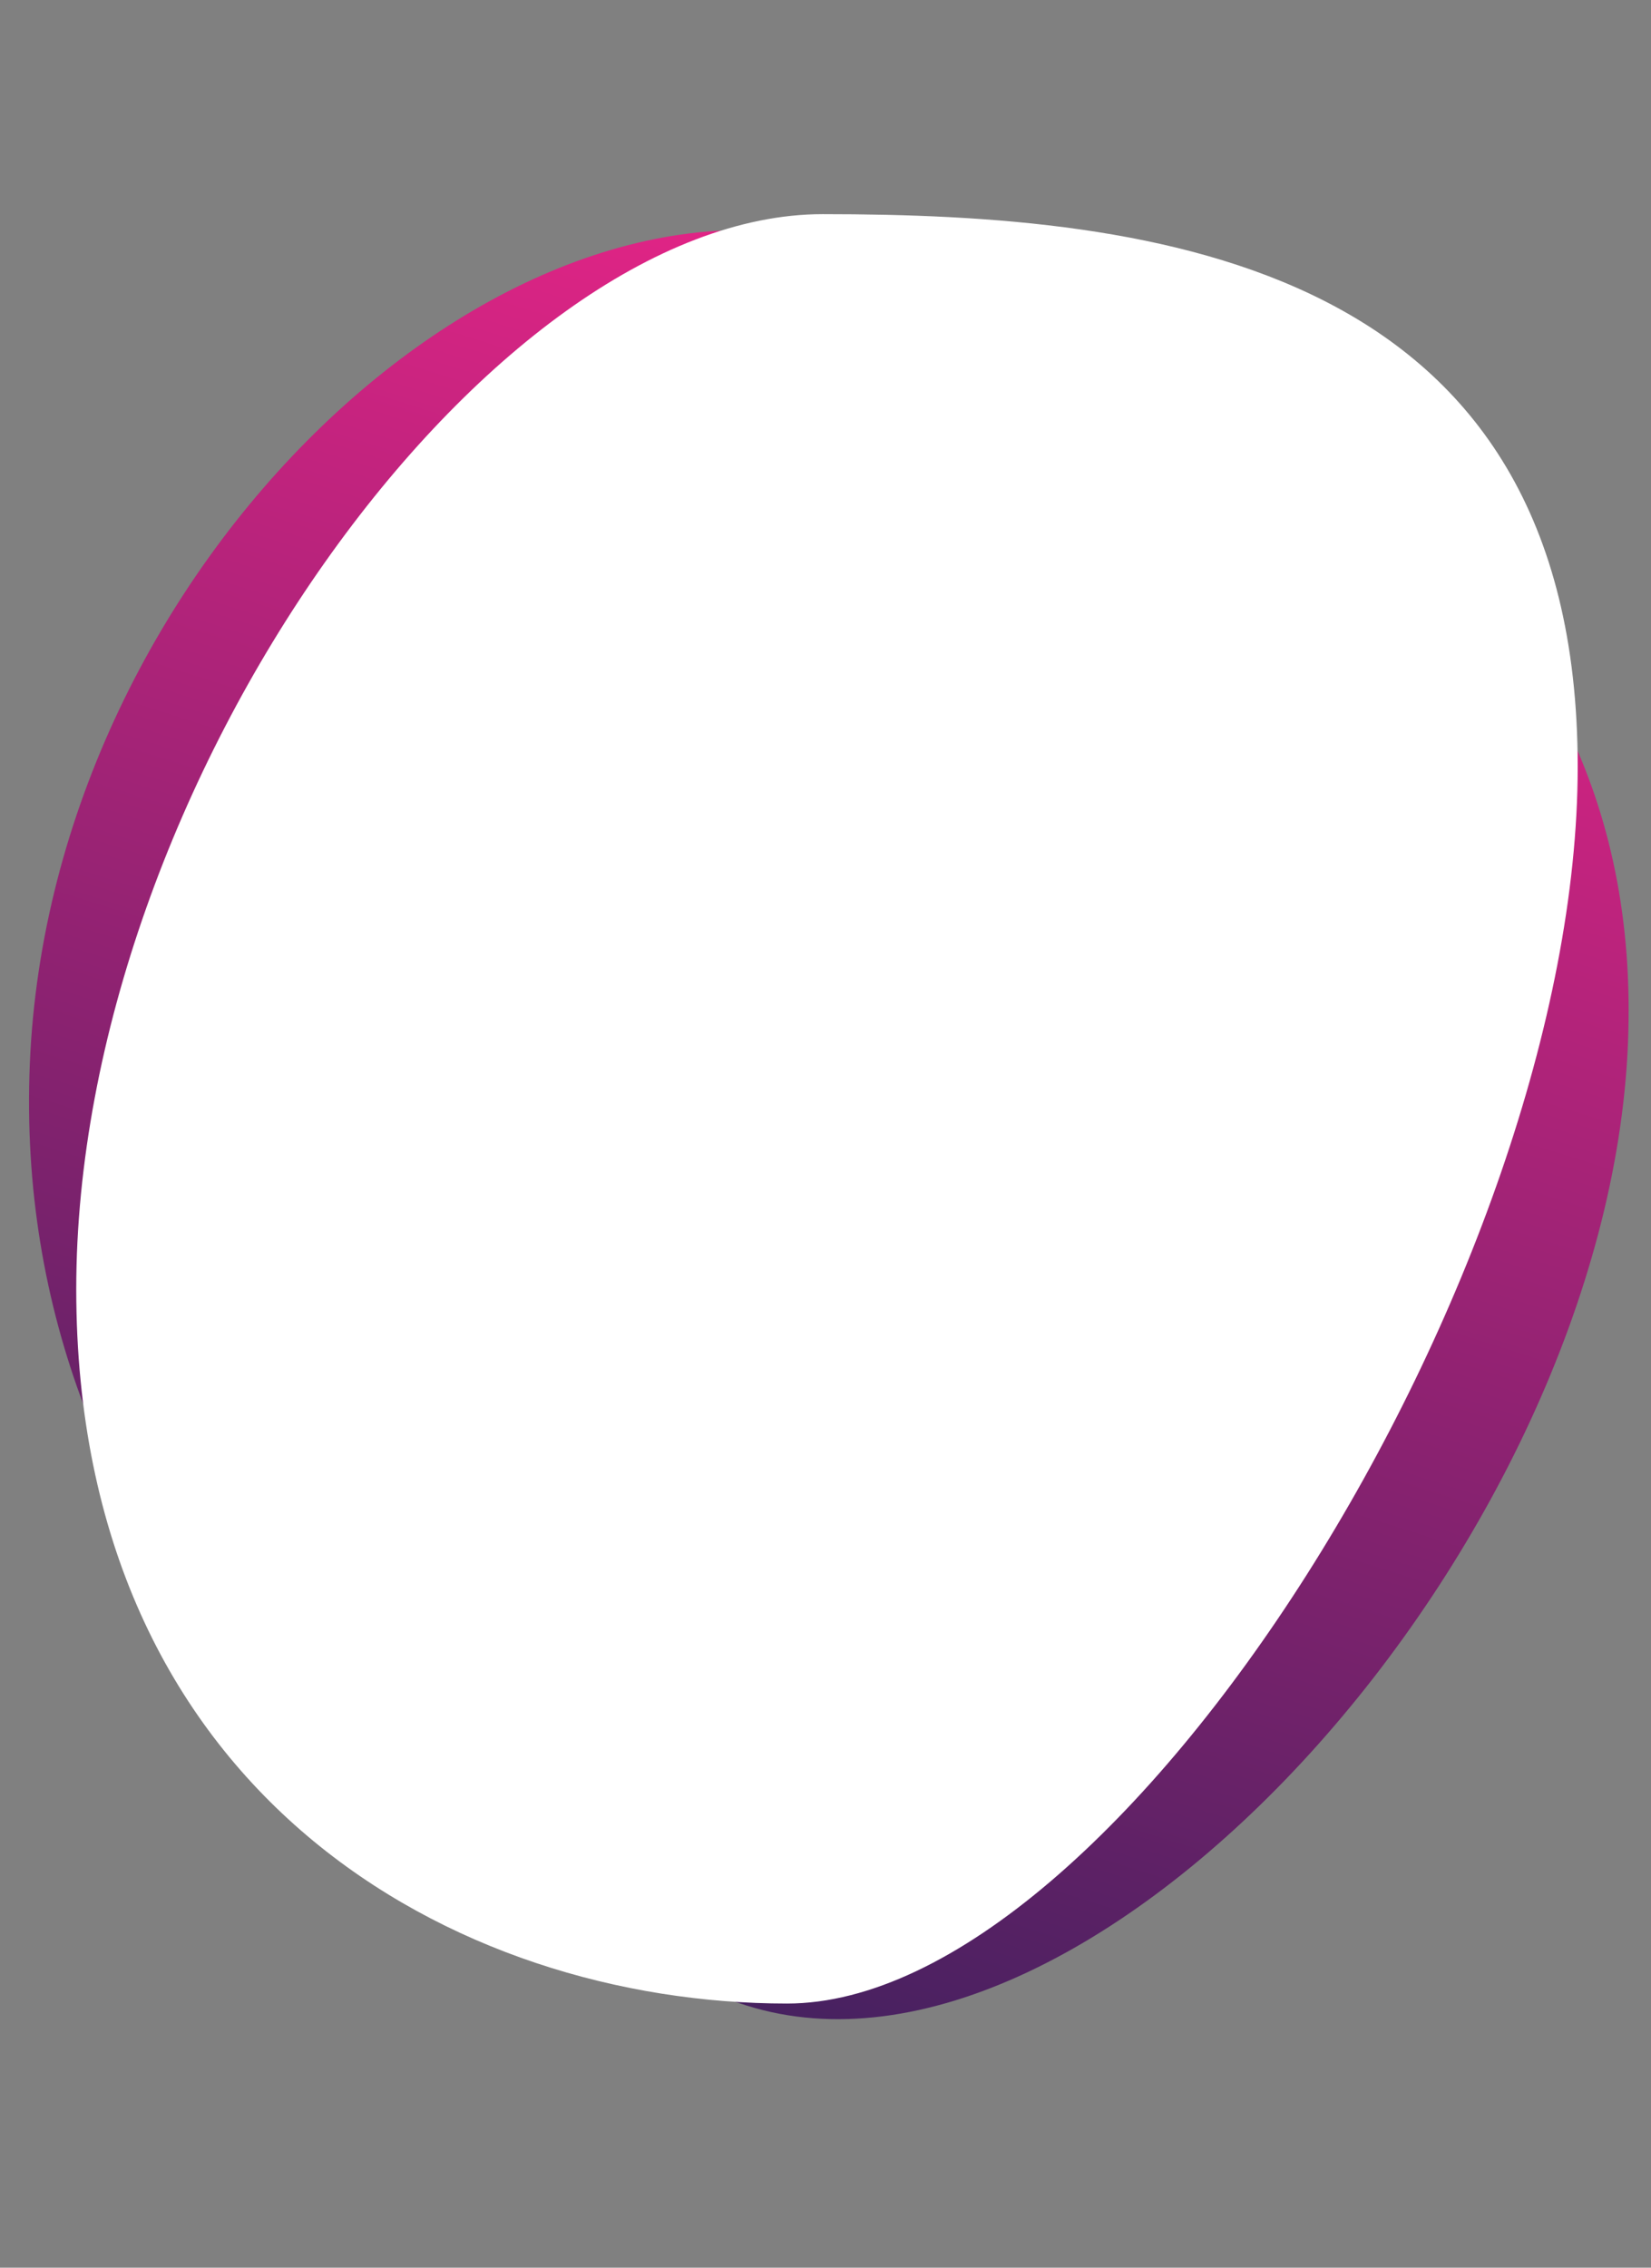
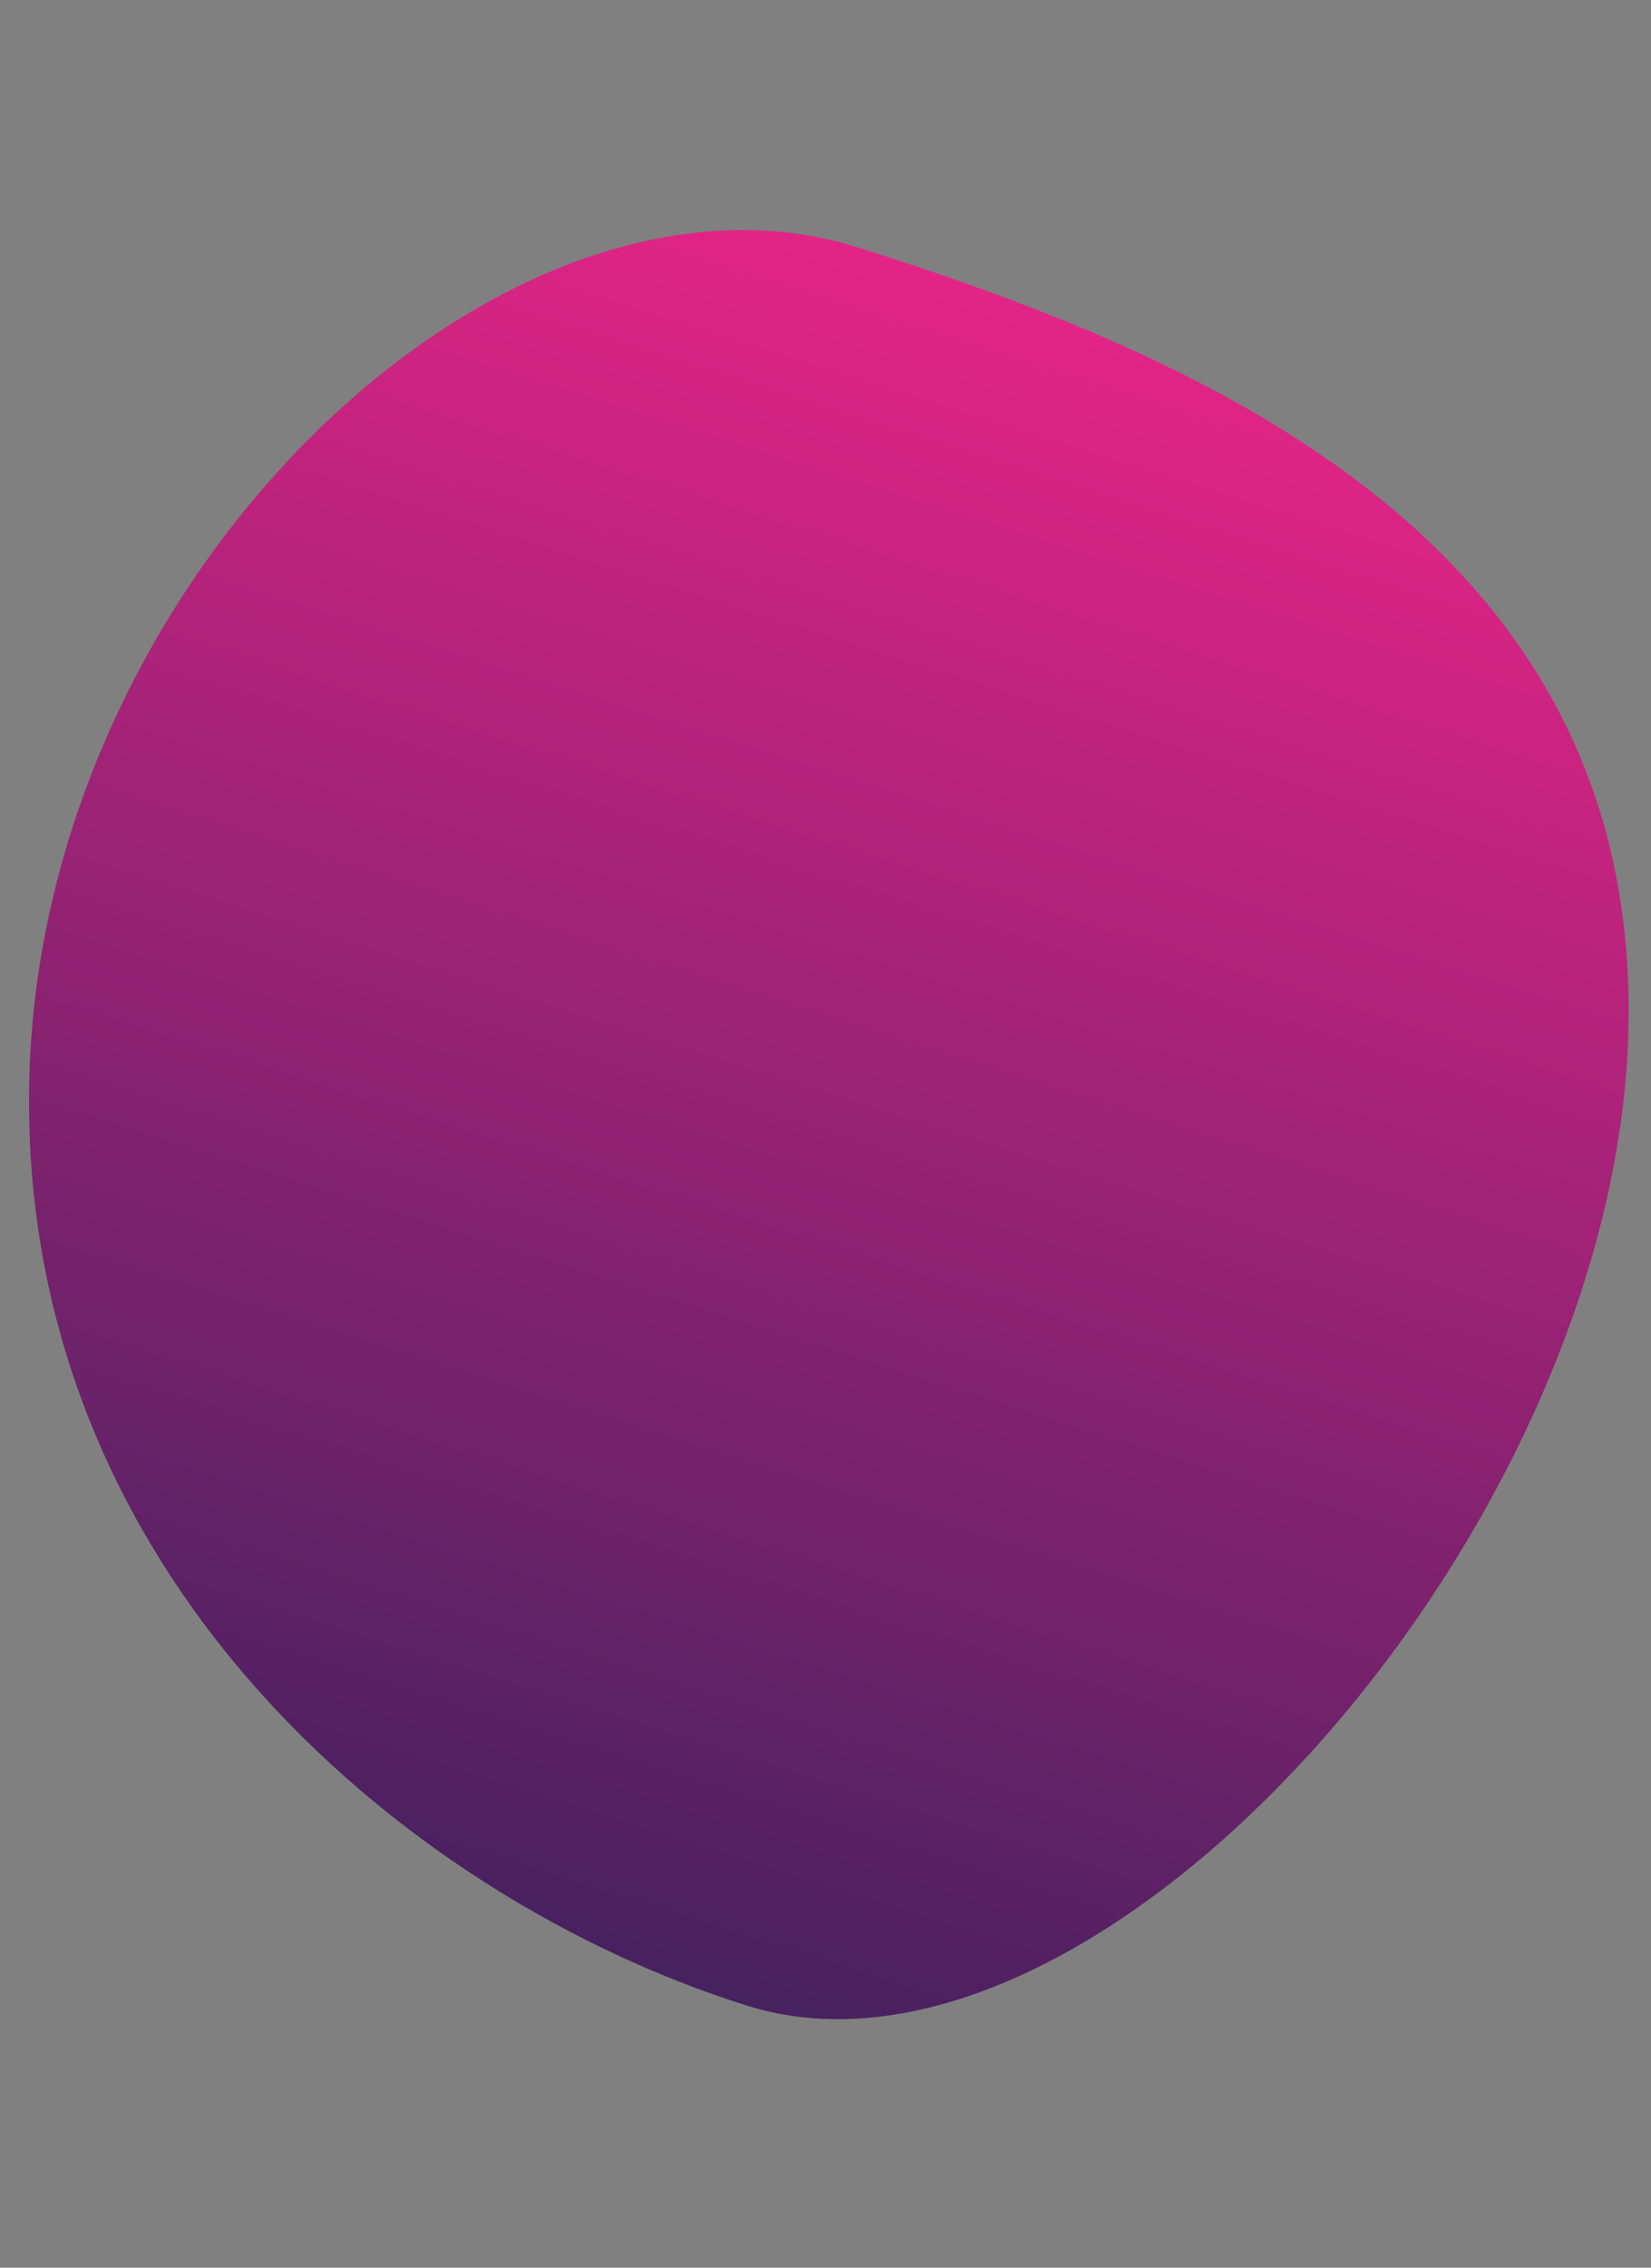
<svg xmlns="http://www.w3.org/2000/svg" width="563" height="773" viewBox="0 0 563 773" fill="none">
  <rect x="0" y="0" width="563" height="773" fill="#808080" stroke="none" />
  <path d="M555.127 356.061C547.932 526.297 373.334 721.148 254.446 683.598C135.557 646.048 2.983 532.658 10.178 362.422C17.372 192.186 173.818 46.847 292.707 84.397C411.595 121.946 562.321 185.825 555.127 356.061Z" fill="url(#paint0_linear_435_7)" />
-   <path d="M538 261.374C538 433.509 381.619 682.965 268.372 682.965C155.125 682.965 26 611.602 26 439.467C26 267.331 167.285 73.001 280.532 73.001C393.779 73.001 538 89.239 538 261.374Z" fill="white" />
  <defs>
    <linearGradient id="paint0_linear_435_7" x1="294.247" y1="84.883" x2="118.691" y2="640.721" gradientUnits="userSpaceOnUse">
      <stop stop-color="#E32486" />
      <stop offset="1" stop-color="#472160" />
    </linearGradient>
  </defs>
</svg>